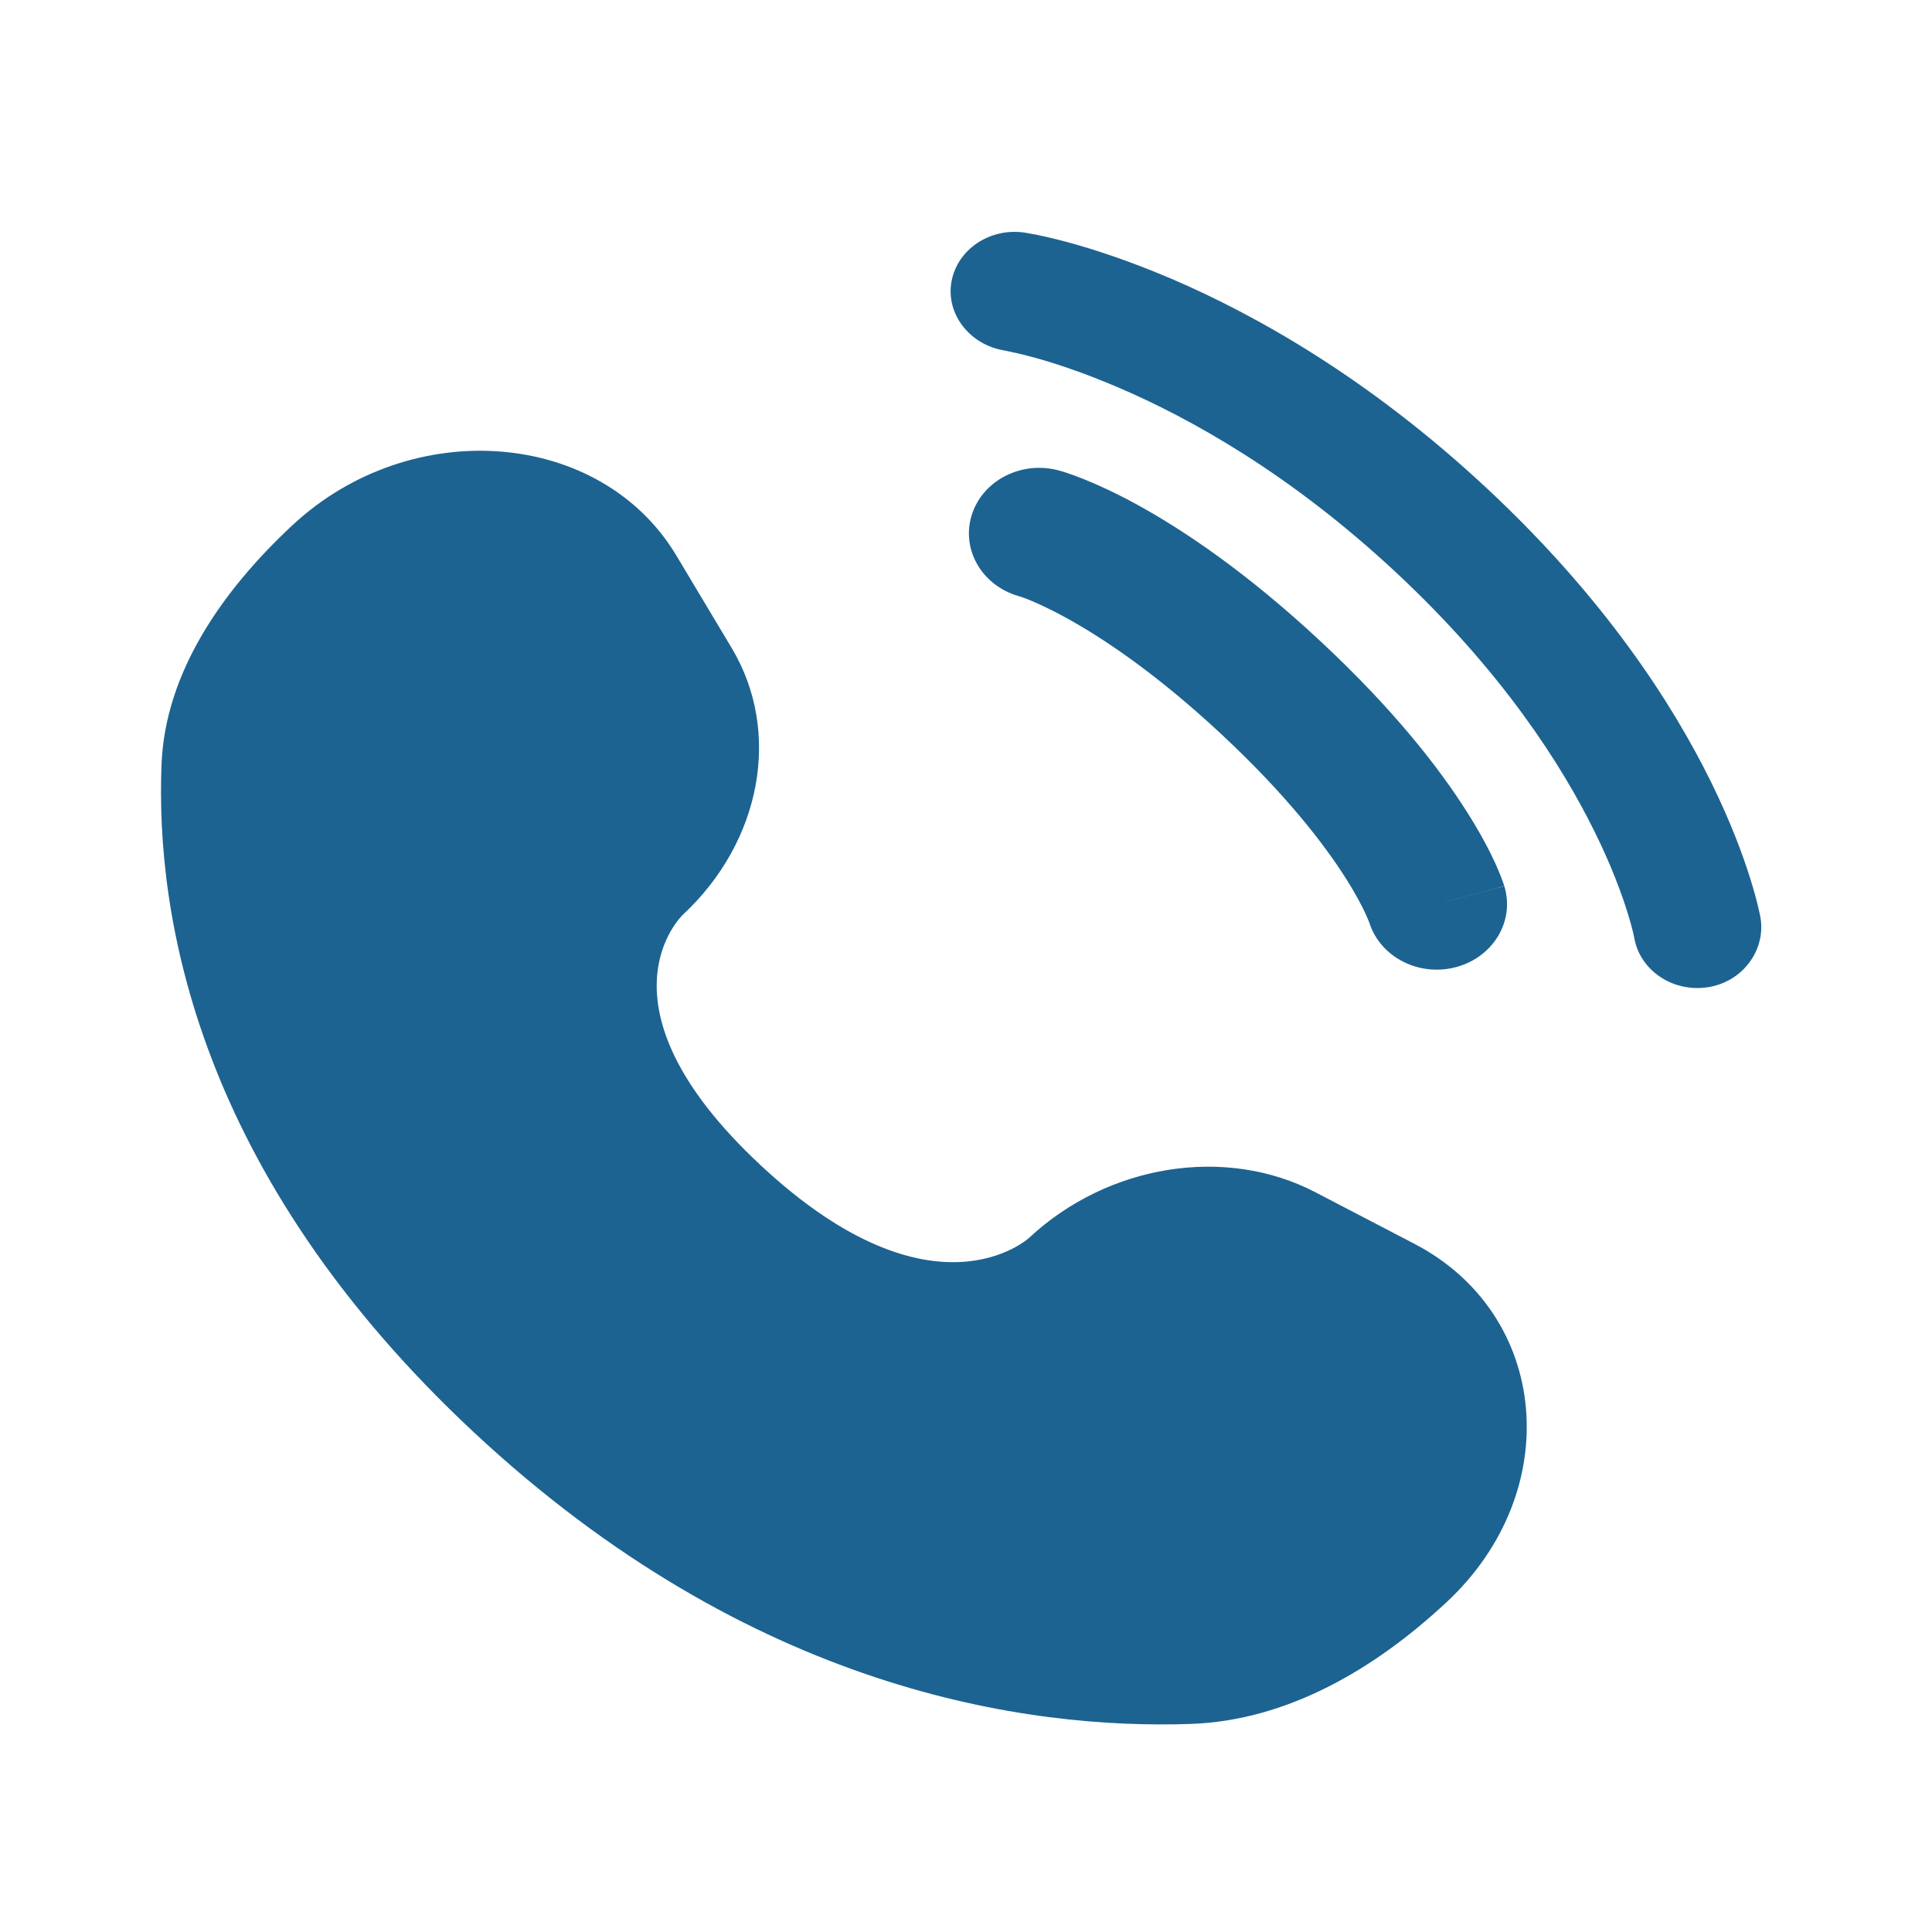
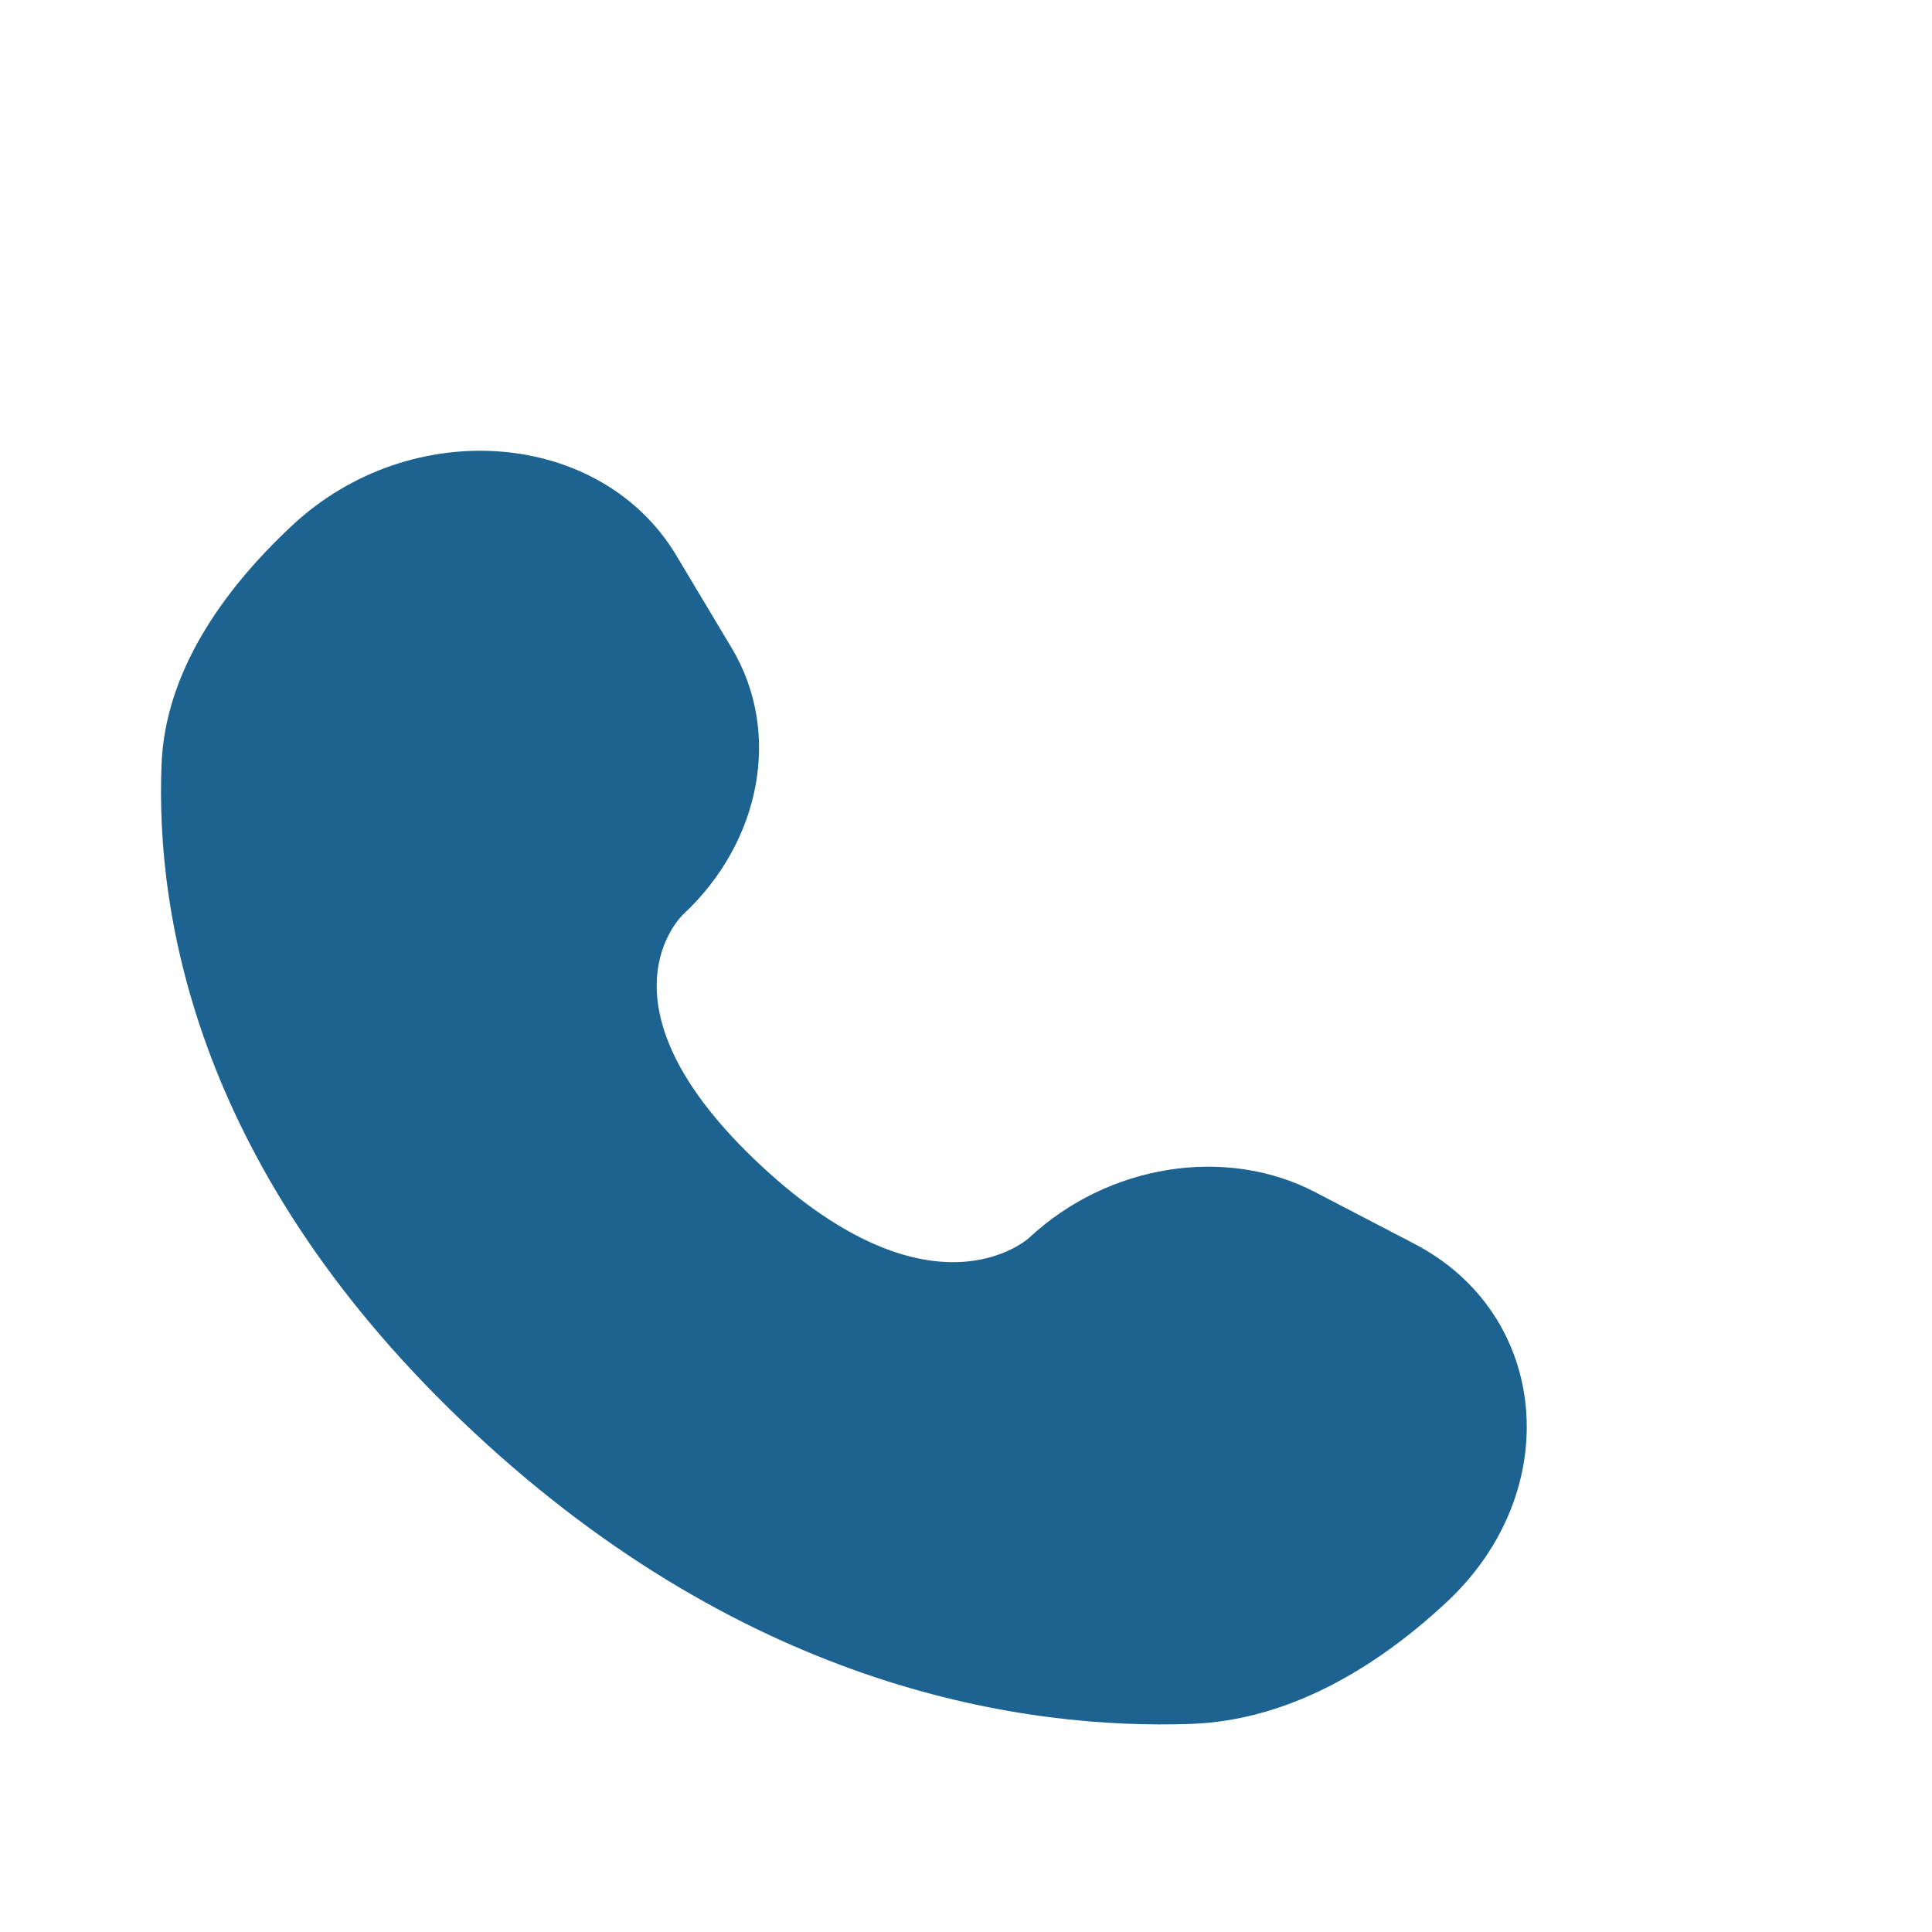
<svg xmlns="http://www.w3.org/2000/svg" width="24" height="24" viewBox="0 0 24 24" fill="none">
  <path d="M8.402 6.901L9.09 8.051C9.711 9.089 9.462 10.45 8.484 11.362C8.484 11.362 7.298 12.469 9.449 14.475C11.599 16.481 12.786 15.375 12.786 15.375C13.765 14.463 15.224 14.23 16.337 14.809L17.57 15.451C19.251 16.326 19.449 18.523 17.972 19.901C17.085 20.729 15.997 21.372 14.796 21.415C12.772 21.486 9.336 21.009 5.889 17.795C2.442 14.58 1.93 11.376 2.007 9.489C2.053 8.368 2.743 7.354 3.631 6.526C5.108 5.149 7.464 5.334 8.402 6.901Z" fill="#1C6391" />
-   <path d="M11.819 3.503C11.889 3.098 12.299 2.824 12.732 2.89C12.759 2.894 12.845 2.91 12.891 2.919C12.981 2.938 13.107 2.967 13.265 3.009C13.579 3.095 14.019 3.236 14.547 3.461C15.603 3.913 17.009 4.703 18.468 6.064C19.927 7.424 20.774 8.735 21.258 9.72C21.5 10.212 21.651 10.622 21.743 10.916C21.789 11.063 21.82 11.18 21.84 11.265C21.85 11.307 21.857 11.341 21.863 11.366L21.869 11.397C21.939 11.801 21.647 12.199 21.214 12.264C20.782 12.33 20.374 12.057 20.302 11.654C20.3 11.643 20.294 11.615 20.288 11.587C20.274 11.532 20.252 11.445 20.216 11.331C20.144 11.101 20.02 10.759 19.812 10.338C19.399 9.498 18.656 8.337 17.343 7.112C16.031 5.888 14.786 5.195 13.884 4.81C13.432 4.617 13.066 4.5 12.82 4.434C12.697 4.4 12.542 4.367 12.483 4.355C12.052 4.288 11.749 3.906 11.819 3.503Z" fill="#1C6391" />
-   <path fill-rule="evenodd" clip-rule="evenodd" d="M12.07 6.402C12.202 5.97 12.685 5.72 13.149 5.843L12.909 6.626C13.149 5.843 13.149 5.843 13.149 5.843L13.151 5.844L13.153 5.844L13.156 5.845L13.166 5.848L13.189 5.854C13.206 5.86 13.228 5.867 13.254 5.875C13.306 5.892 13.376 5.917 13.46 5.951C13.63 6.019 13.861 6.123 14.146 6.28C14.716 6.595 15.494 7.117 16.407 7.969C17.321 8.821 17.881 9.547 18.218 10.078C18.387 10.343 18.499 10.559 18.572 10.717C18.608 10.797 18.634 10.861 18.653 10.91C18.662 10.934 18.669 10.954 18.675 10.971L18.682 10.992L18.685 11.001L18.686 11.004L18.686 11.006C18.686 11.006 18.687 11.008 17.848 11.231L18.687 11.008C18.82 11.44 18.551 11.89 18.087 12.014C17.628 12.136 17.149 11.892 17.012 11.466L17.007 11.454C17.001 11.438 16.988 11.406 16.967 11.359C16.924 11.265 16.846 11.112 16.716 10.907C16.456 10.498 15.987 9.88 15.173 9.121C14.358 8.361 13.695 7.924 13.257 7.682C13.037 7.56 12.873 7.488 12.773 7.447C12.722 7.427 12.688 7.415 12.67 7.41L12.658 7.406C12.201 7.278 11.939 6.831 12.07 6.402Z" fill="#1C6391" />
</svg>